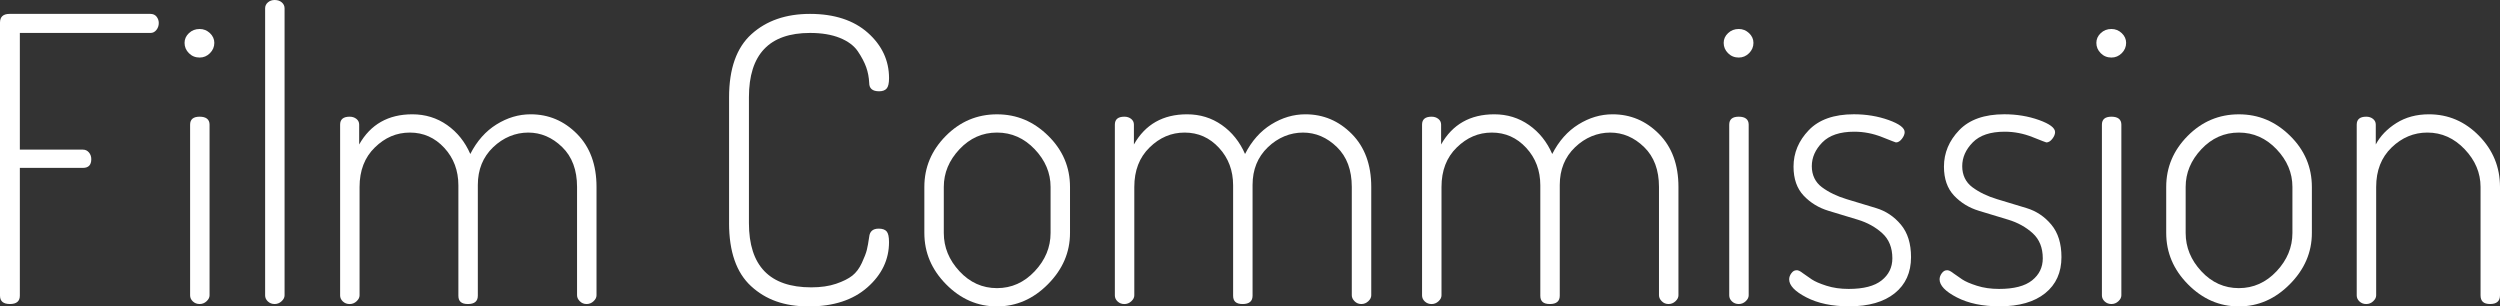
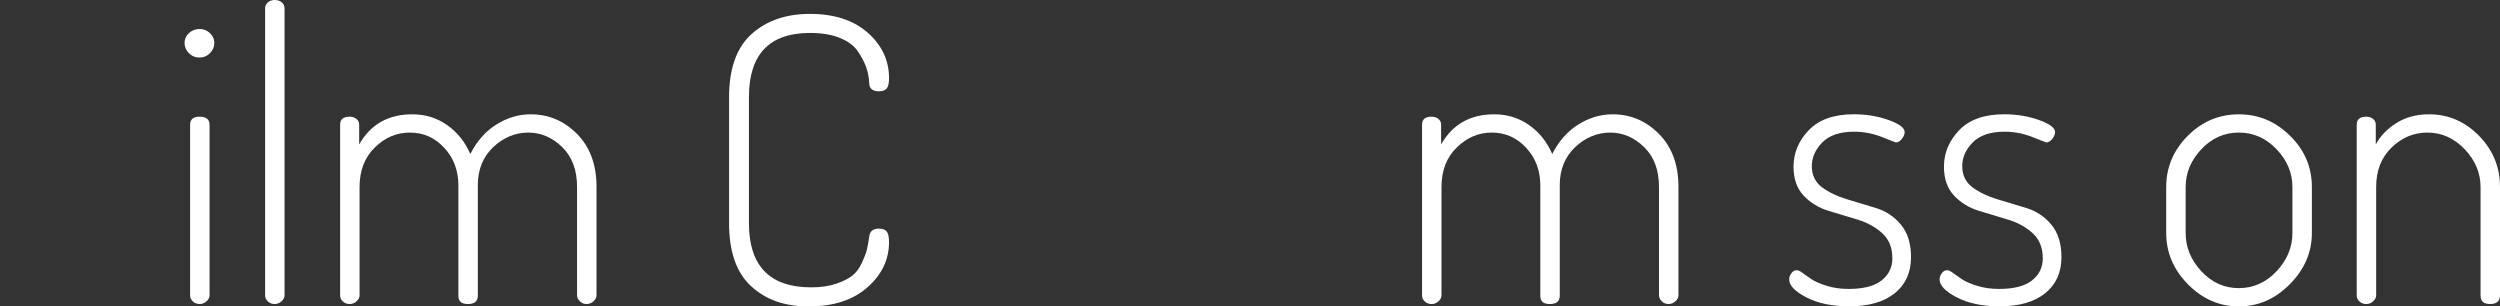
<svg xmlns="http://www.w3.org/2000/svg" id="_レイヤー_2" data-name="レイヤー 2" viewBox="0 0 1574.73 193">
  <rect x="0" y="0" width="1574.73" height="193" fill="#333333" stroke="none" />
  <defs>
    <style>
      .cls-1 {
        fill: #fff;
      }
    </style>
  </defs>
  <g id="_島根FC" data-name="島根FC">
    <g>
-       <path class="cls-1" d="M0,186.25V14.25c0-3.66,2-5.5,6-5.5H94.75c1.66,0,2.96,.59,3.88,1.75,.91,1.17,1.38,2.5,1.38,4,0,1.67-.5,3.12-1.5,4.38s-2.25,1.88-3.75,1.88H12.5V94.25H52.25c1.5,0,2.75,.59,3.75,1.75,1,1.17,1.5,2.59,1.5,4.25,0,3.67-1.75,5.5-5.25,5.5H12.5v80.5c0,3.5-2.09,5.25-6.25,5.25s-6.25-1.75-6.25-5.25Z" />
      <path class="cls-1" d="M116.25,27c0-2.33,.91-4.38,2.75-6.12,1.83-1.75,4.08-2.62,6.75-2.62,2.5,0,4.66,.88,6.5,2.62,1.83,1.75,2.75,3.79,2.75,6.12,0,2.5-.92,4.67-2.75,6.5s-4,2.75-6.5,2.75c-2.67,0-4.92-.91-6.75-2.75-1.84-1.83-2.75-4-2.75-6.5Zm3.5,159V78.5c0-3.33,2-5,6-5s6.25,1.67,6.25,5v107.5c0,1.34-.62,2.59-1.88,3.75-1.25,1.17-2.71,1.75-4.38,1.75s-3.09-.54-4.25-1.62c-1.17-1.08-1.75-2.38-1.75-3.88Z" />
      <path class="cls-1" d="M167,186V5.25c0-1.5,.58-2.75,1.75-3.75,1.16-1,2.58-1.5,4.25-1.5,1.83,0,3.33,.5,4.5,1.5,1.16,1,1.75,2.25,1.75,3.75V186c0,1.34-.62,2.59-1.88,3.75-1.25,1.17-2.71,1.75-4.38,1.75s-3.09-.54-4.25-1.62c-1.17-1.08-1.75-2.38-1.75-3.88Z" />
      <path class="cls-1" d="M214.24,186V78.5c0-3.33,2-5,6-5,1.66,0,3.08,.46,4.25,1.38,1.16,.92,1.75,2.12,1.75,3.62v12.5c7.16-12.66,18.33-19,33.5-19,8.16,0,15.46,2.25,21.88,6.75,6.41,4.5,11.29,10.59,14.62,18.25,4.16-8.16,9.66-14.38,16.5-18.62,6.83-4.25,14-6.38,21.5-6.38,11.33,0,21.08,4.12,29.25,12.38,8.16,8.25,12.25,19.38,12.25,33.38v68.25c0,1.34-.62,2.59-1.88,3.75-1.25,1.17-2.71,1.75-4.38,1.75s-3.09-.58-4.25-1.75c-1.17-1.16-1.75-2.41-1.75-3.75V117.75c0-10.66-3.12-19.04-9.38-25.12-6.25-6.08-13.38-9.12-21.38-9.12s-15.71,3.09-22.12,9.25c-6.42,6.17-9.62,14.09-9.62,23.75v69.75c0,3.5-2.09,5.25-6.25,5.25s-6-1.75-6-5.25V116.75c0-9.33-2.96-17.21-8.88-23.62-5.92-6.41-13.12-9.62-21.62-9.62s-15.71,3.12-22.12,9.38c-6.42,6.25-9.62,14.54-9.62,24.88v68.25c0,1.34-.62,2.59-1.88,3.75-1.25,1.17-2.71,1.75-4.38,1.75s-3.09-.54-4.25-1.62c-1.17-1.08-1.75-2.38-1.75-3.88Z" />
      <path class="cls-1" d="M459.24,140.5V61.25c0-18,4.71-31.25,14.12-39.75,9.41-8.5,21.71-12.75,36.88-12.75s27.46,3.96,36.38,11.88c8.91,7.92,13.38,17.46,13.38,28.62,0,3.17-.5,5.34-1.5,6.5-1,1.17-2.59,1.75-4.75,1.75-4.17,0-6.25-1.75-6.25-5.25-.17-3.5-.79-6.79-1.88-9.88-1.09-3.08-2.84-6.41-5.25-10-2.42-3.58-6.21-6.41-11.38-8.5-5.17-2.08-11.42-3.12-18.75-3.12-25.67,0-38.5,13.5-38.5,40.5v79.25c0,27,13.08,40.5,39.25,40.5,6,0,11.21-.75,15.62-2.25,4.41-1.5,7.83-3.21,10.25-5.12,2.41-1.91,4.41-4.58,6-8,1.58-3.41,2.62-6.12,3.12-8.12s1-4.75,1.5-8.25c.33-3.5,2.33-5.25,6-5.25,2.33,0,4,.59,5,1.75,1,1.17,1.5,3.42,1.5,6.75,0,11-4.54,20.5-13.62,28.5-9.09,8-21.38,12-36.88,12s-27.12-4.25-36.38-12.75-13.88-21.75-13.88-39.75Z" />
-       <path class="cls-1" d="M582.24,146.75v-29c0-12.33,4.5-23.04,13.5-32.12,9-9.08,19.75-13.62,32.25-13.62s23.08,4.5,32.25,13.5c9.16,9,13.75,19.75,13.75,32.25v29c0,12.17-4.62,22.92-13.88,32.25-9.25,9.34-19.96,14-32.12,14s-22.84-4.62-32-13.88c-9.17-9.25-13.75-20.04-13.75-32.38Zm12.25,0c0,9,3.29,17.04,9.88,24.12,6.58,7.09,14.46,10.62,23.63,10.62s17.08-3.54,23.75-10.62c6.66-7.08,10-15.12,10-24.12v-29c0-8.83-3.34-16.75-10-23.75-6.67-7-14.59-10.5-23.75-10.5s-17.04,3.5-23.63,10.5c-6.59,7-9.88,14.92-9.88,23.75v29Z" />
-       <path class="cls-1" d="M702.24,186V78.5c0-3.33,2-5,6-5,1.66,0,3.08,.46,4.25,1.38,1.16,.92,1.75,2.12,1.75,3.62v12.5c7.16-12.66,18.33-19,33.5-19,8.16,0,15.46,2.25,21.88,6.75,6.41,4.5,11.29,10.59,14.62,18.25,4.16-8.16,9.66-14.38,16.5-18.62,6.83-4.25,14-6.38,21.5-6.38,11.33,0,21.08,4.12,29.25,12.38,8.16,8.25,12.25,19.38,12.25,33.38v68.25c0,1.34-.62,2.59-1.88,3.75-1.25,1.17-2.71,1.75-4.38,1.75s-3.09-.58-4.25-1.75c-1.17-1.16-1.75-2.41-1.75-3.75V117.75c0-10.66-3.12-19.04-9.38-25.12-6.25-6.08-13.38-9.12-21.38-9.12s-15.71,3.09-22.12,9.25c-6.42,6.17-9.62,14.09-9.62,23.75v69.75c0,3.5-2.09,5.25-6.25,5.25s-6-1.75-6-5.25V116.75c0-9.33-2.96-17.21-8.88-23.62-5.92-6.41-13.12-9.62-21.62-9.62s-15.71,3.12-22.12,9.38c-6.42,6.25-9.62,14.54-9.62,24.88v68.25c0,1.34-.62,2.59-1.88,3.75-1.25,1.17-2.71,1.75-4.38,1.75s-3.09-.54-4.25-1.62c-1.17-1.08-1.75-2.38-1.75-3.88Z" />
      <path class="cls-1" d="M895.74,186V78.5c0-3.33,2-5,6-5,1.66,0,3.08,.46,4.25,1.38,1.16,.92,1.75,2.12,1.75,3.62v12.5c7.16-12.66,18.33-19,33.5-19,8.16,0,15.46,2.25,21.88,6.75,6.41,4.5,11.29,10.59,14.62,18.25,4.16-8.16,9.66-14.38,16.5-18.62,6.83-4.25,14-6.38,21.5-6.38,11.33,0,21.08,4.12,29.25,12.38,8.16,8.25,12.25,19.38,12.25,33.38v68.25c0,1.34-.62,2.59-1.88,3.75-1.25,1.17-2.71,1.75-4.38,1.75s-3.09-.58-4.25-1.75c-1.17-1.16-1.75-2.41-1.75-3.75V117.75c0-10.66-3.12-19.04-9.38-25.12-6.25-6.08-13.38-9.12-21.38-9.12s-15.71,3.09-22.12,9.25c-6.42,6.17-9.62,14.09-9.62,23.75v69.75c0,3.5-2.09,5.25-6.25,5.25s-6-1.75-6-5.25V116.75c0-9.33-2.96-17.21-8.88-23.62-5.92-6.41-13.12-9.62-21.62-9.62s-15.71,3.12-22.12,9.38c-6.42,6.25-9.62,14.54-9.62,24.88v68.25c0,1.34-.62,2.59-1.88,3.75-1.25,1.17-2.71,1.75-4.38,1.75s-3.09-.54-4.25-1.62c-1.17-1.08-1.75-2.38-1.75-3.88Z" />
-       <path class="cls-1" d="M1085.73,27c0-2.33,.91-4.38,2.75-6.12,1.83-1.75,4.08-2.62,6.75-2.62,2.5,0,4.66,.88,6.5,2.62,1.83,1.75,2.75,3.79,2.75,6.12,0,2.5-.92,4.67-2.75,6.5s-4,2.75-6.5,2.75c-2.67,0-4.92-.91-6.75-2.75-1.84-1.83-2.75-4-2.75-6.5Zm3.5,159V78.5c0-3.33,2-5,6-5s6.25,1.67,6.25,5v107.5c0,1.34-.62,2.59-1.88,3.75-1.25,1.17-2.71,1.75-4.38,1.75s-3.09-.54-4.25-1.62c-1.17-1.08-1.75-2.38-1.75-3.88Z" />
      <path class="cls-1" d="M1126.98,176c0-1.33,.46-2.62,1.38-3.88,.91-1.25,1.96-1.88,3.12-1.88,1-.16,2.33,.42,4,1.75l5.75,4c2,1.34,5.08,2.67,9.25,4,4.16,1.34,8.83,2,14,2,9.33,0,16.25-1.79,20.75-5.38,4.5-3.58,6.75-8.21,6.75-13.88,0-6.7-2.12-11.98-6.36-15.83-4.24-3.85-9.38-6.7-15.43-8.53-6.05-1.83-12.18-3.69-18.39-5.57s-11.44-5.07-15.69-9.57-6.38-10.58-6.38-18.25c0-8.66,3.21-16.33,9.62-23,6.41-6.66,15.88-10,28.38-10,7.83,0,15.12,1.21,21.88,3.62,6.75,2.42,10.12,4.96,10.12,7.62,0,1.34-.59,2.75-1.75,4.25-1.17,1.5-2.42,2.25-3.75,2.25-.17,0-3.09-1.12-8.75-3.38-5.67-2.25-11.5-3.38-17.5-3.38-9,0-15.71,2.25-20.12,6.75-4.42,4.5-6.62,9.49-6.62,14.98s2.12,10.07,6.38,13.24,9.45,5.68,15.57,7.53c6.13,1.86,12.3,3.72,18.51,5.6,6.21,1.88,11.43,5.37,15.68,10.47s6.36,11.91,6.36,20.43c0,9.67-3.42,17.25-10.25,22.75-6.84,5.5-16.42,8.25-28.75,8.25-10.67,0-19.62-1.88-26.88-5.62s-10.88-7.54-10.88-11.38Z" />
      <path class="cls-1" d="M1221.73,176c0-1.33,.46-2.62,1.38-3.88,.91-1.25,1.96-1.88,3.12-1.88,1-.16,2.33,.42,4,1.75l5.75,4c2,1.34,5.08,2.67,9.25,4,4.16,1.34,8.83,2,14,2,9.33,0,16.25-1.79,20.75-5.38,4.5-3.58,6.75-8.21,6.75-13.88,0-6.7-2.12-11.98-6.36-15.83-4.24-3.85-9.38-6.7-15.43-8.53-6.05-1.83-12.18-3.69-18.39-5.57s-11.44-5.07-15.69-9.57-6.38-10.58-6.38-18.25c0-8.66,3.21-16.33,9.62-23,6.41-6.66,15.88-10,28.38-10,7.83,0,15.12,1.21,21.88,3.62,6.75,2.42,10.12,4.96,10.12,7.62,0,1.34-.59,2.75-1.75,4.25-1.17,1.5-2.42,2.25-3.75,2.25-.17,0-3.09-1.12-8.75-3.38-5.67-2.25-11.5-3.38-17.5-3.38-9,0-15.71,2.25-20.12,6.75-4.42,4.5-6.62,9.49-6.62,14.98s2.12,10.07,6.38,13.24,9.45,5.68,15.57,7.53c6.13,1.86,12.3,3.72,18.51,5.6,6.21,1.88,11.43,5.37,15.68,10.47s6.36,11.91,6.36,20.43c0,9.67-3.42,17.25-10.25,22.75-6.84,5.5-16.42,8.25-28.75,8.25-10.67,0-19.62-1.88-26.88-5.62s-10.88-7.54-10.88-11.38Z" />
-       <path class="cls-1" d="M1320.48,27c0-2.33,.91-4.38,2.75-6.12,1.83-1.75,4.08-2.62,6.75-2.62,2.5,0,4.66,.88,6.5,2.62,1.83,1.75,2.75,3.79,2.75,6.12,0,2.5-.92,4.67-2.75,6.5s-4,2.75-6.5,2.75c-2.67,0-4.92-.91-6.75-2.75-1.84-1.83-2.75-4-2.75-6.5Zm3.5,159V78.5c0-3.33,2-5,6-5s6.25,1.67,6.25,5v107.5c0,1.34-.62,2.59-1.88,3.75-1.25,1.17-2.71,1.75-4.38,1.75s-3.09-.54-4.25-1.62c-1.17-1.08-1.75-2.38-1.75-3.88Z" />
      <path class="cls-1" d="M1364.48,146.75v-29c0-12.33,4.5-23.04,13.5-32.12,9-9.08,19.75-13.62,32.25-13.62s23.08,4.5,32.25,13.5c9.16,9,13.75,19.75,13.75,32.25v29c0,12.17-4.62,22.92-13.88,32.25-9.25,9.34-19.96,14-32.12,14s-22.84-4.62-32-13.88c-9.17-9.25-13.75-20.04-13.75-32.38Zm12.25,0c0,9,3.29,17.04,9.88,24.12,6.58,7.09,14.46,10.62,23.62,10.62s17.08-3.54,23.75-10.62c6.66-7.08,10-15.12,10-24.12v-29c0-8.83-3.34-16.75-10-23.75-6.67-7-14.59-10.5-23.75-10.5s-17.04,3.5-23.62,10.5c-6.59,7-9.88,14.92-9.88,23.75v29Z" />
      <path class="cls-1" d="M1484.48,186V78.5c0-3.33,2-5,6-5,1.66,0,3.08,.46,4.25,1.38,1.16,.92,1.75,2.12,1.75,3.62v12.5c2.83-5.33,7.16-9.83,13-13.5,5.83-3.66,12.66-5.5,20.5-5.5,12.16,0,22.66,4.5,31.5,13.5,8.83,9,13.25,19.75,13.25,32.25v68.25c0,3.67-2.09,5.5-6.25,5.5s-6-1.83-6-5.5V117.75c0-8.83-3.34-16.75-10-23.75-6.67-7-14.5-10.5-23.5-10.5-8.5,0-16,3.12-22.5,9.38s-9.75,14.54-9.75,24.88v68.25c0,1.34-.62,2.59-1.88,3.75-1.25,1.17-2.71,1.75-4.38,1.75s-3.09-.54-4.25-1.62c-1.17-1.08-1.75-2.38-1.75-3.88Z" />
    </g>
  </g>
</svg>